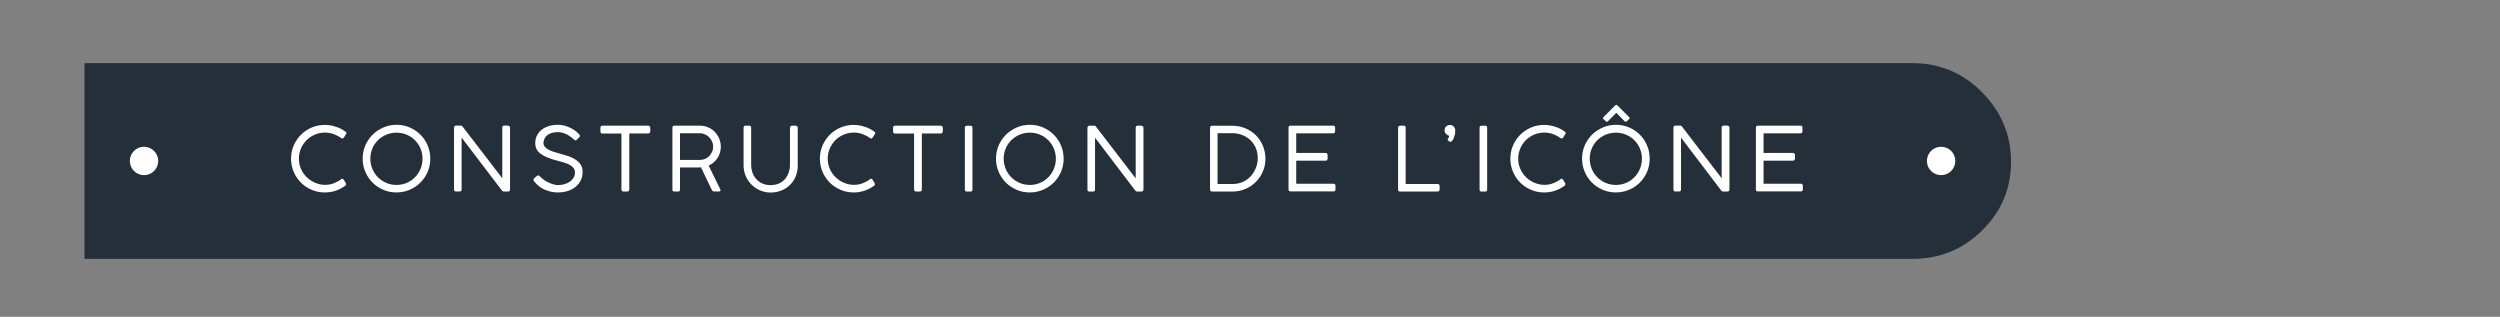
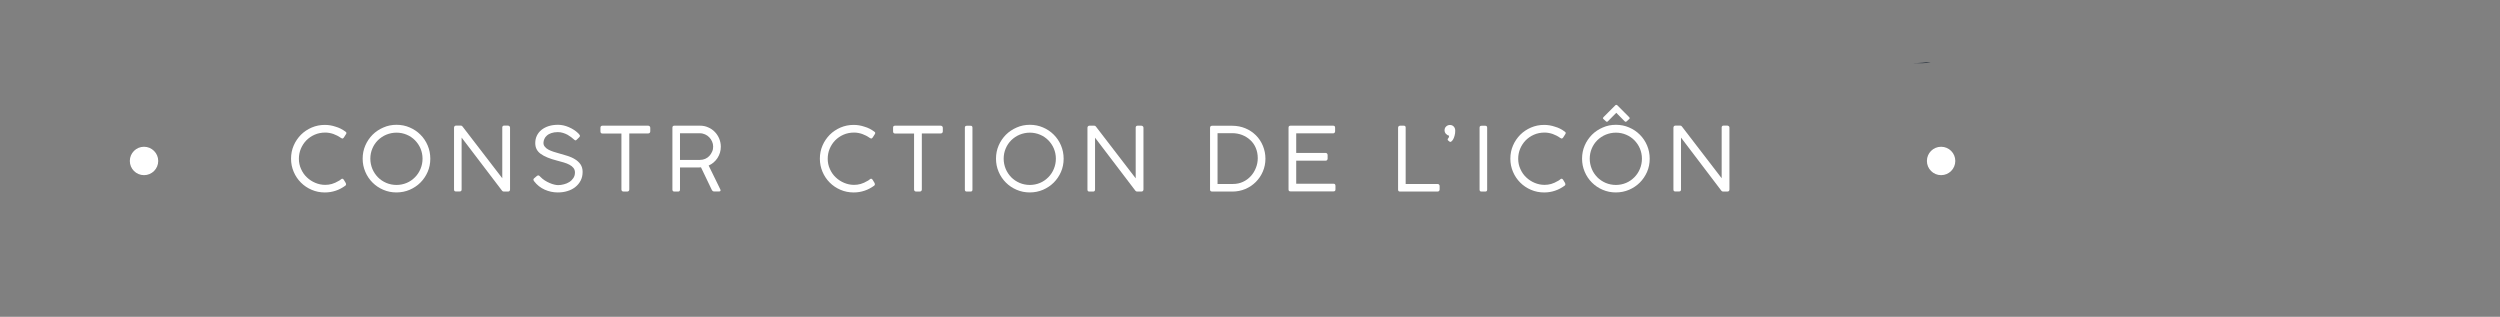
<svg xmlns="http://www.w3.org/2000/svg" xmlns:xlink="http://www.w3.org/1999/xlink" id="Calque_1" x="0px" y="0px" viewBox="0 0 2834.6 359.2" style="enable-background:new 0 0 2834.6 359.2;" xml:space="preserve">
  <rect x="0" y="0" width="2834.6" height="359.2" fill="#808080" stroke="none" />
  <style type="text/css">	.st0{fill:#FFFFFF;}	.st1{clip-path:url(#SVGID_2_);fill:#252F3A;}	.st2{clip-path:url(#SVGID_2_);fill:#FFFFFF;}</style>
-   <path class="st0" d="M-782.4-434.8c-1.8-1.8-3.9-3.3-6.4-4.4c-2.4-1.1-5-1.6-7.8-1.6h-25.9v40.3h25.9c2.7,0,5.3-0.6,7.7-1.6 c2.4-1.1,4.5-2.6,6.4-4.4c1.8-1.8,3.3-4,4.4-6.4c1-2.4,1.6-5,1.6-7.6c0-2.6-0.5-5.2-1.6-7.6C-779.1-430.8-780.6-433-782.4-434.8" />
  <g>
    <g>
      <defs>
        <rect id="SVGID_1_" x="13.5" y="70.6" width="2346.1" height="222.8" />
      </defs>
      <clipPath id="SVGID_2_">
        <use xlink:href="#SVGID_1_" style="overflow:visible;" />
      </clipPath>
-       <path class="st1" d="M2168.3,71.6H95.8v221.9h2072.5c30.9,0,57.2-10.7,79.1-32.2c21.8-21.5,32.8-47.4,32.8-77.9   c0-30.4-11-56.6-32.8-78.7C2225.5,82.6,2199.2,71.6,2168.3,71.6" />
+       <path class="st1" d="M2168.3,71.6H95.8h2072.5c30.9,0,57.2-10.7,79.1-32.2c21.8-21.5,32.8-47.4,32.8-77.9   c0-30.4-11-56.6-32.8-78.7C2225.5,82.6,2199.2,71.6,2168.3,71.6" />
      <path class="st2" d="M179.4,182.5c0,8.9-7.2,16.1-16.1,16.1c-8.9,0-16.1-7.2-16.1-16.1c0-8.9,7.2-16.1,16.1-16.1   C172.1,166.4,179.4,173.6,179.4,182.5" />
      <path class="st2" d="M2217,182.5c0,8.9-7.2,16.1-16.1,16.1s-16.1-7.2-16.1-16.1c0-8.9,7.2-16.1,16.1-16.1S2217,173.6,2217,182.5" />
    </g>
    <g>
      <path class="st0" d="M391.5,149.1c0.9,0.5,1.3,1.1,1.3,1.7c0,0.3-0.1,0.7-0.3,1c-0.2,0.3-0.3,0.6-0.5,0.8l-2.1,3.3   c-0.6,0.8-1.2,1.2-1.7,1.2c-0.2-0.1-0.5-0.2-0.8-0.3s-0.7-0.3-1.1-0.6c-2.5-1.8-5.3-3.2-8.3-4.3c-3-1-6.1-1.6-9.1-1.6   c-4.4,0-8.5,0.8-12.1,2.4c-3.7,1.6-6.8,3.8-9.5,6.5c-2.6,2.7-4.7,5.9-6.2,9.5c-1.5,3.6-2.2,7.4-2.2,11.3c0,4.2,0.8,8,2.5,11.7   c1.6,3.6,3.8,6.8,6.6,9.4c2.7,2.6,5.9,4.7,9.5,6.2c3.6,1.5,7.3,2.3,11.2,2.3c2.5,0,5.1-0.3,7.5-1c2.5-0.7,5.2-1.9,8.2-3.7   c0.7-0.3,1.3-0.8,2-1.4c0.7-0.6,1.2-0.9,1.7-0.9c0.6,0,1.2,0.4,1.7,1.2l2.3,3.8c0.2,0.5,0.3,0.9,0.3,1.4c0,0.7-0.4,1.3-1.1,1.7   c-3.2,2.3-6.7,4.2-10.6,5.5s-7.9,2-12.4,2c-5.3,0-10.3-1-14.9-3c-4.7-2-8.7-4.7-12.2-8.2c-3.5-3.5-6.2-7.5-8.2-12.2   c-2-4.7-3-9.6-3-14.9c0-5.3,1-10.3,3-14.9c2-4.7,4.8-8.7,8.2-12.2c3.5-3.5,7.6-6.2,12.2-8.2c4.7-2,9.6-3,14.9-3   c4.2,0,8.3,0.7,12.1,2C384.6,144.8,388.2,146.7,391.5,149.1z" />
      <path class="st0" d="M449.6,141.5c5.3,0,10.3,1,14.9,3c4.7,2,8.7,4.7,12.2,8.2c3.5,3.5,6.2,7.5,8.2,12.2c2,4.7,3,9.7,3,15.1   c0,5.3-1,10.3-3,14.9s-4.8,8.7-8.2,12.1c-3.5,3.5-7.6,6.2-12.2,8.2c-4.7,2-9.7,3-15,3c-5.3,0-10.3-1-14.9-3   c-4.7-2-8.7-4.7-12.2-8.2c-3.5-3.5-6.2-7.5-8.2-12.2c-2-4.7-3-9.6-3-14.9c0-5.3,1-10.3,3-14.9c2-4.7,4.8-8.7,8.2-12.2   c3.5-3.5,7.6-6.2,12.2-8.2C439.3,142.5,444.3,141.5,449.6,141.5z M419.9,179.9c0,4.1,0.8,7.9,2.3,11.6c1.5,3.6,3.7,6.8,6.3,9.5   c2.7,2.7,5.8,4.8,9.5,6.4c3.6,1.5,7.5,2.3,11.6,2.3c4.1,0,7.9-0.8,11.5-2.3c3.6-1.5,6.7-3.7,9.4-6.4c2.7-2.7,4.8-5.9,6.3-9.5   c1.5-3.6,2.3-7.5,2.3-11.6c0-4.1-0.8-7.9-2.3-11.5c-1.5-3.6-3.7-6.7-6.3-9.4c-2.7-2.7-5.8-4.8-9.4-6.3c-3.6-1.5-7.4-2.3-11.5-2.3   c-4.1,0-7.9,0.8-11.6,2.3c-3.6,1.5-6.8,3.7-9.5,6.3c-2.7,2.7-4.8,5.8-6.3,9.4C420.7,171.9,419.9,175.8,419.9,179.9z" />
      <path class="st0" d="M575.9,217.2h-4.7c-0.7,0-1.4-0.3-1.9-0.9L523.4,156v58.9c0,1.5-0.8,2.2-2.3,2.2H517c-1.5,0-2.2-0.7-2.2-2.2   v-70.1c0-0.7,0.2-1.2,0.6-1.7c0.4-0.4,0.9-0.7,1.6-0.7h5.5c0.8,0,1.4,0.3,1.9,1l45.1,58.7v-57.8c0.2-1.3,0.9-1.9,2.2-1.9h4.1   c0.6,0,1.2,0.2,1.7,0.6c0.5,0.4,0.8,0.9,0.8,1.6v70.2C578.3,216.4,577.5,217.2,575.9,217.2z" />
      <path class="st0" d="M650.6,158c-0.8-0.7-1.8-1.6-3-2.5c-1.2-0.9-2.6-1.8-4.1-2.7c-1.5-0.8-3.2-1.5-5.1-2.1   c-1.8-0.6-3.8-0.9-6-0.9c-2.8,0-5.2,0.4-7.3,1.1c-2,0.7-3.7,1.6-5,2.8c-1.3,1.1-2.3,2.4-2.9,3.9c-0.6,1.4-1,2.9-1,4.4   c0,1.7,0.5,3.2,1.6,4.4c1,1.3,2.4,2.4,4.1,3.3c1.7,0.9,3.6,1.7,5.8,2.4c2.1,0.7,4.3,1.3,6.4,1.9c3,0.8,6.1,1.7,9.2,2.7   c3.1,1,6,2.2,8.5,3.8c2.6,1.5,4.7,3.5,6.3,5.7c1.6,2.3,2.5,5.2,2.5,8.7c0,3.6-0.7,6.9-2.2,9.8c-1.5,2.9-3.5,5.3-6,7.3   c-2.5,2-5.5,3.6-8.9,4.6c-3.4,1.1-7.1,1.6-11.1,1.6c-5.2,0-10.2-1.1-14.9-3.2s-8.7-5.3-11.9-9.5c-0.5-0.7-0.8-1.3-0.8-1.8   c0-0.6,0.3-1.1,0.9-1.6l3.2-2.7c0.5-0.3,1-0.5,1.5-0.5c0.5,0,0.9,0.2,1.4,0.7c0.4,0.4,0.7,0.7,0.9,0.9c1.5,1.5,3.1,2.9,5,4.1   c1.8,1.2,3.7,2.1,5.5,2.9c1.8,0.8,3.6,1.4,5.3,1.8c1.7,0.4,3.1,0.6,4.3,0.6c2.1,0,4.3-0.3,6.5-0.9c2.3-0.6,4.4-1.4,6.2-2.6   c1.9-1.2,3.4-2.7,4.6-4.5c1.2-1.8,1.8-3.9,1.8-6.3c0-2.1-0.6-3.8-1.7-5.2c-1.1-1.4-2.6-2.6-4.5-3.6c-1.9-1-4-1.9-6.5-2.6   c-2.4-0.7-5-1.4-7.6-2.1c-8.3-2.1-14.5-4.7-18.6-7.7c-4.1-3-6.1-7-6.1-12.1c0-3.1,0.6-5.9,1.8-8.4c1.2-2.5,2.9-4.7,5.2-6.6   c2.3-1.8,5-3.3,8.2-4.3c3.2-1,6.7-1.5,10.6-1.5c4,0,8.1,0.9,12.3,2.7c4.2,1.8,7.7,4.1,10.6,6.9c0.4,0.5,0.8,1,1.3,1.5   c0.4,0.5,0.7,1,0.7,1.4c0,0.5-0.3,1.1-0.8,1.6l-3,2.9c-0.5,0.5-0.9,0.7-1.3,0.7C651.9,159,651.3,158.7,650.6,158z" />
      <path class="st0" d="M683.2,142.5h51.7c0.6,0,1.1,0.2,1.6,0.6c0.5,0.4,0.7,0.9,0.8,1.7v4.1c0,0.7-0.2,1.2-0.6,1.7   c-0.4,0.5-1,0.7-1.8,0.7h-21.4v63.6c0,0.6-0.2,1.1-0.6,1.6c-0.4,0.4-1,0.7-1.7,0.7H707c-0.7,0-1.2-0.2-1.7-0.6   c-0.4-0.4-0.7-0.9-0.7-1.6v-63.6h-21.5c-1.5,0-2.3-0.8-2.3-2.4v-4.1C680.8,143.3,681.6,142.5,683.2,142.5z" />
      <path class="st0" d="M762.4,214.9v-70c0-1.6,0.7-2.4,2.2-2.4h29.1c3.3,0,6.4,0.6,9.2,1.9c2.9,1.2,5.4,2.9,7.5,5.1   c2.1,2.1,3.8,4.7,5,7.5c1.2,2.9,1.9,6,1.9,9.3c0,4.8-1.3,9-3.8,12.9c-2.5,3.8-5.9,6.7-10,8.5l13.3,27.2c0.1,0.5,0.2,0.8,0.2,0.9   c0,0.9-0.6,1.3-1.8,1.3h-5.5c-0.7,0-1.2-0.2-1.6-0.5c-0.4-0.3-0.7-0.8-1.1-1.4l-12.2-25.5c-0.2,0-0.6,0-1.1,0.1   c-0.5,0-1.1,0.1-1.8,0.1c-0.6,0-1.3,0-1.9,0c-0.6,0-1.1,0-1.5,0H771v25.1c0,1.5-0.7,2.2-2.2,2.2h-4.2   C763.1,217.2,762.4,216.4,762.4,214.9z M808.6,166.2c0-2-0.4-3.9-1.2-5.7c-0.8-1.8-1.8-3.4-3.2-4.8c-1.3-1.4-2.9-2.5-4.7-3.3   c-1.8-0.8-3.8-1.3-5.9-1.3H771v30.2h22.7c2.1,0,4.1-0.4,5.9-1.2c1.8-0.8,3.4-1.9,4.7-3.3c1.3-1.4,2.3-3,3.1-4.8   C808.3,170.1,808.6,168.2,808.6,166.2z" />
-       <path class="st0" d="M851.7,144.8v41.9c0,3.2,0.5,6.3,1.5,9.1c1,2.9,2.5,5.3,4.4,7.4c1.9,2.1,4.2,3.7,6.9,4.9   c2.7,1.2,5.7,1.8,9.1,1.8c3.6,0,6.7-0.6,9.5-1.8c2.7-1.2,5-2.9,6.9-5c1.8-2.1,3.2-4.6,4.2-7.4c1-2.8,1.5-5.8,1.5-9v-41.9   c0-0.6,0.2-1.1,0.7-1.6c0.4-0.4,1-0.7,1.7-0.7h3.8c0.7,0,1.3,0.2,1.8,0.6c0.5,0.4,0.8,0.9,0.8,1.6v42.9c0,4.6-0.8,8.8-2.4,12.6   c-1.6,3.8-3.8,7-6.6,9.7c-2.8,2.7-6.1,4.8-9.8,6.2c-3.7,1.5-7.7,2.2-11.9,2.2c-4.2,0-8.2-0.8-11.9-2.4s-7-3.8-9.8-6.6   c-2.8-2.8-5-6-6.6-9.8s-2.4-7.7-2.4-11.9v-42.9c0-0.5,0.2-1,0.6-1.5c0.4-0.5,0.9-0.7,1.5-0.7h4.4c0.5,0,1.1,0.2,1.6,0.7   C851.4,143.6,851.7,144.2,851.7,144.8z" />
      <path class="st0" d="M991.1,149.1c0.9,0.5,1.3,1.1,1.3,1.7c0,0.3-0.1,0.7-0.3,1c-0.2,0.3-0.3,0.6-0.5,0.8l-2.1,3.3   c-0.6,0.8-1.2,1.2-1.7,1.2c-0.2-0.1-0.5-0.2-0.8-0.3s-0.7-0.3-1.1-0.6c-2.5-1.8-5.3-3.2-8.3-4.3c-3-1-6.1-1.6-9.1-1.6   c-4.4,0-8.5,0.8-12.1,2.4c-3.7,1.6-6.8,3.8-9.5,6.5c-2.6,2.7-4.7,5.9-6.2,9.5c-1.5,3.6-2.2,7.4-2.2,11.3c0,4.2,0.8,8,2.5,11.7   c1.6,3.6,3.8,6.8,6.6,9.4c2.7,2.6,5.9,4.7,9.5,6.2c3.6,1.5,7.3,2.3,11.2,2.3c2.5,0,5.1-0.3,7.5-1c2.5-0.7,5.2-1.9,8.2-3.7   c0.7-0.3,1.3-0.8,2-1.4c0.7-0.6,1.2-0.9,1.7-0.9c0.6,0,1.2,0.4,1.7,1.2l2.3,3.8c0.2,0.5,0.3,0.9,0.3,1.4c0,0.7-0.4,1.3-1.1,1.7   c-3.2,2.3-6.7,4.2-10.6,5.5s-7.9,2-12.4,2c-5.3,0-10.3-1-14.9-3c-4.7-2-8.7-4.7-12.2-8.2c-3.5-3.5-6.2-7.5-8.2-12.2   c-2-4.7-3-9.6-3-14.9c0-5.3,1-10.3,3-14.9c2-4.7,4.8-8.7,8.2-12.2c3.5-3.5,7.6-6.2,12.2-8.2c4.7-2,9.6-3,14.9-3   c4.2,0,8.3,0.7,12.1,2C984.3,144.8,987.8,146.7,991.1,149.1z" />
      <path class="st0" d="M1014.9,142.5h51.7c0.6,0,1.1,0.2,1.6,0.6c0.5,0.4,0.7,0.9,0.8,1.7v4.1c0,0.7-0.2,1.2-0.6,1.7   c-0.4,0.5-1,0.7-1.8,0.7h-21.4v63.6c0,0.6-0.2,1.1-0.6,1.6c-0.4,0.4-1,0.7-1.7,0.7h-4.1c-0.7,0-1.2-0.2-1.7-0.6   c-0.4-0.4-0.7-0.9-0.7-1.6v-63.6h-21.5c-1.5,0-2.3-0.8-2.3-2.4v-4.1C1012.5,143.3,1013.3,142.5,1014.9,142.5z" />
      <path class="st0" d="M1102.6,144.8v70.2c0,1.5-0.7,2.2-2.2,2.2h-4.2c-1.5,0-2.2-0.7-2.2-2.2v-70.2c0-1.5,0.7-2.2,2.2-2.2h4.2   C1101.9,142.5,1102.6,143.3,1102.6,144.8z" />
      <path class="st0" d="M1167.7,141.5c5.3,0,10.3,1,14.9,3c4.7,2,8.7,4.7,12.2,8.2c3.5,3.5,6.2,7.5,8.2,12.2c2,4.7,3,9.7,3,15.1   c0,5.3-1,10.3-3,14.9s-4.8,8.7-8.2,12.1c-3.5,3.5-7.6,6.2-12.2,8.2c-4.7,2-9.7,3-15,3c-5.3,0-10.3-1-14.9-3   c-4.7-2-8.7-4.7-12.2-8.2c-3.5-3.5-6.2-7.5-8.2-12.2c-2-4.7-3-9.6-3-14.9c0-5.3,1-10.3,3-14.9c2-4.7,4.8-8.7,8.2-12.2   c3.5-3.5,7.6-6.2,12.2-8.2C1157.4,142.5,1162.4,141.5,1167.7,141.5z M1138,179.9c0,4.1,0.8,7.9,2.3,11.6c1.5,3.6,3.7,6.8,6.3,9.5   c2.7,2.7,5.8,4.8,9.5,6.4c3.6,1.5,7.5,2.3,11.6,2.3c4.1,0,7.9-0.8,11.5-2.3c3.6-1.5,6.7-3.7,9.4-6.4c2.7-2.7,4.8-5.9,6.3-9.5   c1.5-3.6,2.3-7.5,2.3-11.6c0-4.1-0.8-7.9-2.3-11.5c-1.5-3.6-3.7-6.7-6.3-9.4c-2.7-2.7-5.8-4.8-9.4-6.3c-3.6-1.5-7.4-2.3-11.5-2.3   c-4.1,0-7.9,0.8-11.6,2.3c-3.6,1.5-6.8,3.7-9.5,6.3c-2.7,2.7-4.8,5.8-6.3,9.4C1138.8,171.9,1138,175.8,1138,179.9z" />
      <path class="st0" d="M1294,217.2h-4.7c-0.7,0-1.4-0.3-1.9-0.9l-45.8-60.2v58.9c0,1.5-0.8,2.2-2.3,2.2h-4.1c-1.5,0-2.2-0.7-2.2-2.2   v-70.1c0-0.7,0.2-1.2,0.6-1.7c0.4-0.4,0.9-0.7,1.6-0.7h5.5c0.8,0,1.4,0.3,1.9,1l45.1,58.7v-57.8c0.2-1.3,0.9-1.9,2.2-1.9h4.1   c0.6,0,1.2,0.2,1.7,0.6c0.5,0.4,0.8,0.9,0.8,1.6v70.2C1296.4,216.4,1295.6,217.2,1294,217.2z" />
      <path class="st0" d="M1372,215V145c0-1.6,0.8-2.4,2.3-2.4h23c5.3,0,10.2,1,14.8,2.9c4.6,1.9,8.5,4.6,11.9,7.9   c3.4,3.4,6,7.3,7.9,11.9c1.9,4.6,2.9,9.5,2.9,14.7c0,5.1-1,9.9-2.9,14.4c-1.9,4.5-4.6,8.5-8,11.9c-3.4,3.4-7.4,6.1-11.9,8   c-4.6,1.9-9.4,2.9-14.6,2.9h-23c-0.7,0-1.2-0.2-1.7-0.5C1372.2,216.4,1372,215.8,1372,215z M1380.6,208.6h17.3   c4.2,0,8-0.8,11.4-2.4c3.5-1.6,6.4-3.8,8.9-6.5c2.5-2.7,4.4-5.8,5.8-9.4c1.4-3.5,2.1-7.2,2.1-11c0-4.3-0.8-8.2-2.3-11.7   c-1.5-3.5-3.6-6.5-6.3-8.9c-2.6-2.4-5.7-4.3-9.2-5.7c-3.5-1.3-7.2-2-11.1-2h-16.7V208.6z" />
      <path class="st0" d="M1463.2,142.5h48.4c1.5,0,2.2,0.8,2.2,2.3v4.1c0,0.6-0.2,1.1-0.6,1.6c-0.4,0.5-1,0.7-1.7,0.7h-41.8v22.2h33.3   c0.6,0,1.1,0.2,1.6,0.6c0.4,0.4,0.7,1,0.7,1.8v4.1c0,0.6-0.2,1.1-0.6,1.6c-0.4,0.5-0.9,0.7-1.7,0.7h-33.3v26.1h42.2   c1.5,0,2.3,0.8,2.3,2.4v4.1c0,1.5-0.7,2.2-2.2,2.2h-48.8c-1.5,0-2.2-0.7-2.2-2.1v-70.2C1461,143.3,1461.7,142.5,1463.2,142.5z" />
      <path class="st0" d="M1593.7,208.6h36.3c0.6,0,1.1,0.2,1.6,0.6c0.4,0.4,0.7,1,0.7,1.7v4c0,0.6-0.2,1.1-0.6,1.6   c-0.4,0.4-0.9,0.7-1.6,0.7h-42.7c-1.5,0-2.2-0.7-2.2-2.2v-70.2c0-0.6,0.2-1.1,0.6-1.6c0.4-0.4,1-0.7,1.7-0.7h4.1   c1.5,0,2.2,0.7,2.2,2.2V208.6z" />
      <path class="st0" d="M1637.9,147.7c0-1.7,0.6-3.2,1.8-4.3c1.2-1.1,2.6-1.7,4.3-1.7c1.7,0,3.2,0.6,4.3,1.8c1.1,1.2,1.7,2.7,1.7,4.7   c0,2.1-0.2,3.9-0.7,5.5c-0.4,1.6-0.9,2.9-1.5,4c-0.6,1.1-1.2,1.9-1.8,2.4c-0.6,0.5-1.1,0.8-1.5,0.8c-0.4,0-0.7-0.1-1-0.4l-1.4-1.1   c-0.5-0.3-0.7-0.8-0.7-1.3c0-0.5,0.3-1,0.8-1.5c0.5-0.4,0.8-1.3,0.8-2.5v-0.3c-1.3-0.2-2.5-0.9-3.6-2.1   C1638.4,150.5,1637.9,149.2,1637.9,147.7z" />
      <path class="st0" d="M1686.2,144.8v70.2c0,1.5-0.7,2.2-2.2,2.2h-4.2c-1.5,0-2.2-0.7-2.2-2.2v-70.2c0-1.5,0.7-2.2,2.2-2.2h4.2   C1685.4,142.5,1686.2,143.3,1686.2,144.8z" />
      <path class="st0" d="M1774,149.1c0.9,0.5,1.3,1.1,1.3,1.7c0,0.3-0.1,0.7-0.3,1c-0.2,0.3-0.3,0.6-0.5,0.8l-2.1,3.3   c-0.6,0.8-1.2,1.2-1.7,1.2c-0.2-0.1-0.5-0.2-0.8-0.3s-0.7-0.3-1.1-0.6c-2.5-1.8-5.3-3.2-8.3-4.3c-3-1-6.1-1.6-9.1-1.6   c-4.4,0-8.5,0.8-12.1,2.4c-3.7,1.6-6.8,3.8-9.5,6.5c-2.6,2.7-4.7,5.9-6.2,9.5c-1.5,3.6-2.2,7.4-2.2,11.3c0,4.2,0.8,8,2.5,11.7   c1.6,3.6,3.8,6.8,6.6,9.4c2.7,2.6,5.9,4.7,9.5,6.2c3.6,1.5,7.3,2.3,11.2,2.3c2.5,0,5.1-0.3,7.5-1c2.5-0.7,5.2-1.9,8.2-3.7   c0.7-0.3,1.3-0.8,2-1.4c0.7-0.6,1.2-0.9,1.7-0.9c0.6,0,1.2,0.4,1.7,1.2l2.3,3.8c0.2,0.5,0.3,0.9,0.3,1.4c0,0.7-0.4,1.3-1.1,1.7   c-3.2,2.3-6.7,4.2-10.6,5.5c-3.8,1.3-7.9,2-12.4,2c-5.3,0-10.3-1-14.9-3c-4.7-2-8.7-4.7-12.2-8.2c-3.5-3.5-6.2-7.5-8.2-12.2   c-2-4.7-3-9.6-3-14.9c0-5.3,1-10.3,3-14.9c2-4.7,4.8-8.7,8.2-12.2c3.5-3.5,7.6-6.2,12.2-8.2c4.7-2,9.6-3,14.9-3   c4.2,0,8.3,0.7,12.1,2C1767.2,144.8,1770.8,146.7,1774,149.1z" />
      <path class="st0" d="M1832.2,141.5c5.3,0,10.3,1,14.9,3c4.7,2,8.7,4.7,12.2,8.2c3.5,3.5,6.2,7.5,8.2,12.2c2,4.7,3,9.7,3,15.1   c0,5.3-1,10.3-3,14.9c-2,4.6-4.8,8.7-8.2,12.1c-3.5,3.5-7.6,6.2-12.2,8.2c-4.7,2-9.7,3-15,3c-5.3,0-10.3-1-14.9-3   c-4.7-2-8.7-4.7-12.2-8.2c-3.5-3.5-6.2-7.5-8.2-12.2c-2-4.7-3-9.6-3-14.9c0-5.3,1-10.3,3-14.9c2-4.7,4.8-8.7,8.2-12.2   c3.5-3.5,7.6-6.2,12.2-8.2C1821.9,142.5,1826.9,141.5,1832.2,141.5z M1802.5,179.9c0,4.1,0.8,7.9,2.3,11.6s3.7,6.8,6.3,9.5   c2.7,2.7,5.8,4.8,9.5,6.4c3.6,1.5,7.5,2.3,11.6,2.3c4.1,0,7.9-0.8,11.5-2.3c3.6-1.5,6.7-3.7,9.4-6.4c2.7-2.7,4.8-5.9,6.3-9.5   c1.5-3.6,2.3-7.5,2.3-11.6c0-4.1-0.8-7.9-2.3-11.5c-1.5-3.6-3.7-6.7-6.3-9.4c-2.7-2.7-5.8-4.8-9.4-6.3c-3.6-1.5-7.4-2.3-11.5-2.3   c-4.1,0-7.9,0.8-11.6,2.3c-3.6,1.5-6.8,3.7-9.5,6.3c-2.7,2.7-4.8,5.8-6.3,9.4C1803.3,171.9,1802.5,175.8,1802.5,179.9z    M1833.8,119.4l13.2,13.2c0.1,0.1,0.3,0.3,0.5,0.6c0.2,0.2,0.3,0.5,0.3,0.8c0,0.3-0.1,0.5-0.3,0.7c-0.2,0.2-0.3,0.4-0.5,0.5   l-2.3,2.1c-0.1,0.1-0.3,0.3-0.6,0.5c-0.2,0.2-0.5,0.3-0.7,0.3c-0.5,0-0.9-0.2-1.2-0.5l-9.6-9.7l-9.6,9.7c-0.3,0.3-0.7,0.5-1.2,0.5   c-0.2,0-0.4-0.1-0.6-0.3c-0.2-0.2-0.4-0.3-0.6-0.5l-2.3-2.1c-0.1-0.1-0.3-0.3-0.5-0.5c-0.2-0.2-0.3-0.4-0.3-0.7   c0-0.3,0.1-0.5,0.3-0.8c0.2-0.2,0.3-0.4,0.5-0.6l13.2-13.2c0.3-0.3,0.7-0.5,1.1-0.5C1833.1,118.9,1833.4,119.1,1833.8,119.4z" />
      <path class="st0" d="M1958.4,217.2h-4.7c-0.7,0-1.4-0.3-1.9-0.9L1906,156v58.9c0,1.5-0.8,2.2-2.3,2.2h-4.1c-1.5,0-2.2-0.7-2.2-2.2   v-70.1c0-0.7,0.2-1.2,0.6-1.7c0.4-0.4,0.9-0.7,1.6-0.7h5.5c0.8,0,1.4,0.3,1.9,1l45.1,58.7v-57.8c0.2-1.3,0.9-1.9,2.2-1.9h4.1   c0.6,0,1.2,0.2,1.7,0.6c0.5,0.4,0.8,0.9,0.8,1.6v70.2C1960.9,216.4,1960.1,217.2,1958.4,217.2z" />
-       <path class="st0" d="M1993.1,142.5h48.4c1.5,0,2.2,0.8,2.2,2.3v4.1c0,0.6-0.2,1.1-0.6,1.6c-0.4,0.5-1,0.7-1.7,0.7h-41.8v22.2h33.3   c0.6,0,1.1,0.2,1.6,0.6c0.4,0.4,0.7,1,0.7,1.8v4.1c0,0.6-0.2,1.1-0.6,1.6c-0.4,0.5-0.9,0.7-1.7,0.7h-33.3v26.1h42.2   c1.5,0,2.3,0.8,2.3,2.4v4.1c0,1.5-0.7,2.2-2.2,2.2h-48.8c-1.5,0-2.2-0.7-2.2-2.1v-70.2C1990.9,143.3,1991.7,142.5,1993.1,142.5z" />
    </g>
  </g>
</svg>